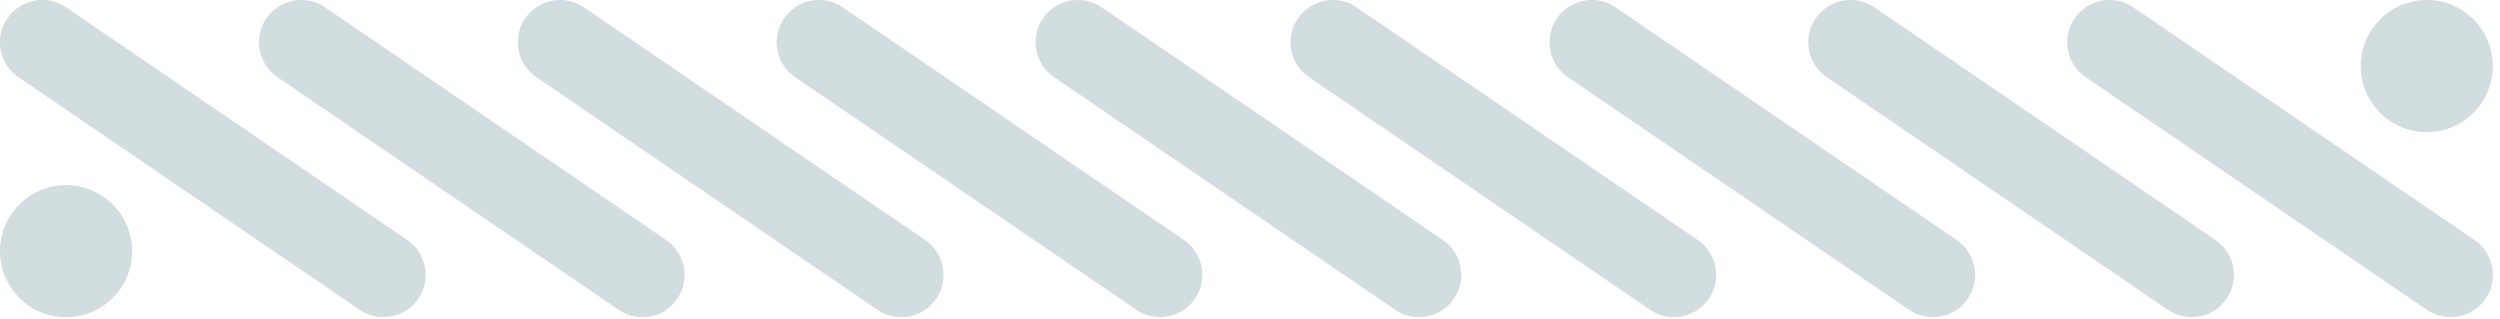
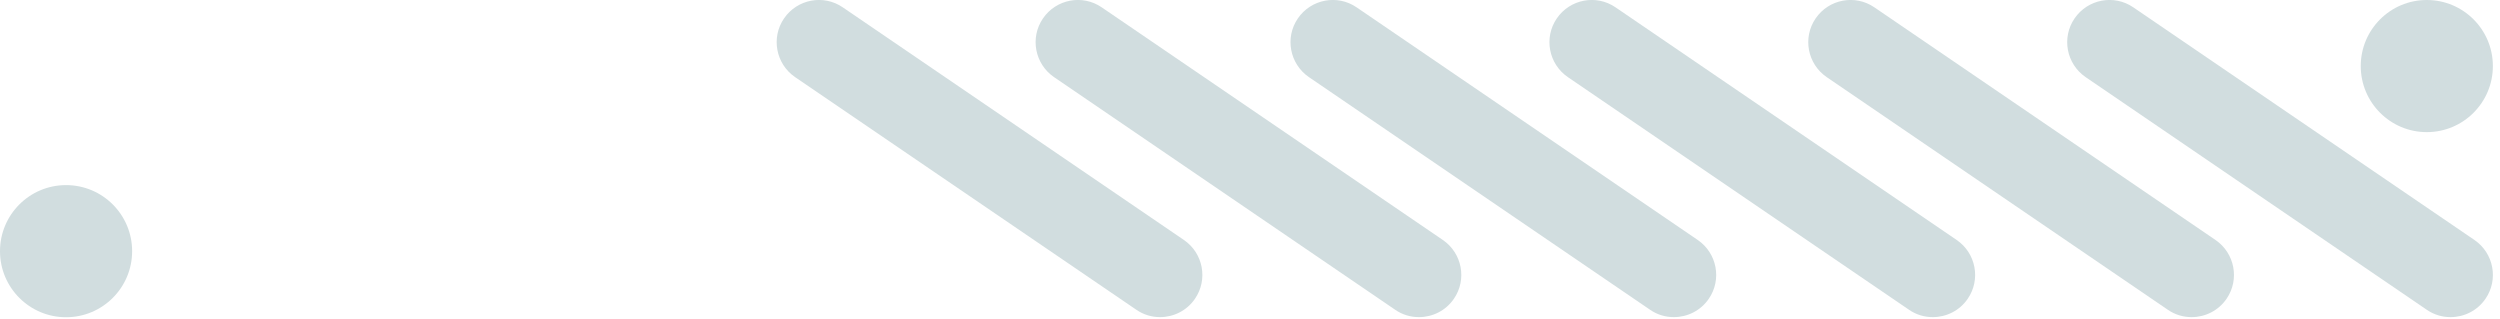
<svg xmlns="http://www.w3.org/2000/svg" width="235" height="30" viewBox="0 0 235 30" fill="none">
  <g clip-path="url(#clip0_2186_9)">
    <path d="M6.21 29.82C9.64 29.82 12.42 27.04 12.42 23.61C12.42 20.18 9.64 17.4 6.21 17.4C2.78 17.4 0 20.18 0 23.61C0 27.04 2.78 29.82 6.21 29.82Z" fill="#D1DDDF" />
    <path d="M228.12 12.42C231.55 12.42 234.33 9.64 234.33 6.21C234.33 2.78 231.55 0 228.12 0C224.69 0 221.91 2.78 221.91 6.21C221.91 9.64 224.69 12.42 228.12 12.42Z" fill="#D1DDDF" />
    <path d="M133.38 29.81C132.61 29.81 131.83 29.59 131.15 29.12L99.08 7.25C97.27 6.01 96.8 3.54 98.04 1.73C99.28 -0.08 101.75 -0.55 103.56 0.69L135.63 22.56C137.44 23.8 137.91 26.27 136.67 28.08C135.9 29.21 134.65 29.81 133.38 29.81Z" fill="#D1DDDF" />
    <path d="M109.05 29.81C108.28 29.81 107.5 29.59 106.82 29.12L74.74 7.25C72.93 6.01 72.46 3.54 73.7 1.73C74.94 -0.08 77.41 -0.55 79.22 0.69L111.29 22.56C113.1 23.8 113.57 26.27 112.33 28.08C111.56 29.21 110.31 29.81 109.04 29.81H109.05Z" fill="#D1DDDF" />
-     <path d="M84.71 29.81C83.94 29.81 83.16 29.59 82.48 29.12L50.41 7.25C48.6 6.01 48.13 3.54 49.37 1.73C50.61 -0.08 53.08 -0.55 54.89 0.69L86.96 22.56C88.77 23.8 89.24 26.27 88 28.08C87.23 29.21 85.98 29.81 84.71 29.81Z" fill="#D1DDDF" />
-     <path d="M60.38 29.81C59.61 29.81 58.83 29.59 58.15 29.12L26.07 7.25C24.26 6.01 23.79 3.54 25.03 1.73C26.27 -0.08 28.74 -0.55 30.55 0.69L62.62 22.56C64.43 23.8 64.9 26.27 63.66 28.08C62.89 29.21 61.64 29.81 60.37 29.81H60.38Z" fill="#D1DDDF" />
-     <path d="M36.04 29.81C35.27 29.81 34.49 29.59 33.81 29.12L1.73 7.25C-0.08 6.02 -0.55 3.55 0.69 1.73C1.93 -0.08 4.4 -0.55 6.21 0.69L38.28 22.56C40.09 23.8 40.56 26.27 39.32 28.08C38.55 29.21 37.3 29.81 36.03 29.81H36.04Z" fill="#D1DDDF" />
    <path d="M230.35 29.81C229.58 29.81 228.8 29.59 228.12 29.12L196.05 7.25C194.24 6.01 193.77 3.54 195.01 1.73C196.25 -0.08 198.72 -0.55 200.53 0.69L232.6 22.56C234.41 23.8 234.88 26.27 233.64 28.08C232.87 29.21 231.62 29.81 230.35 29.81Z" fill="#D1DDDF" />
    <path d="M206.01 29.81C205.24 29.81 204.46 29.59 203.78 29.12L171.71 7.25C169.9 6.01 169.43 3.54 170.67 1.73C171.91 -0.08 174.38 -0.55 176.19 0.69L208.26 22.56C210.07 23.8 210.54 26.27 209.3 28.08C208.53 29.21 207.28 29.81 206.01 29.81Z" fill="#D1DDDF" />
    <path d="M181.68 29.81C180.91 29.81 180.13 29.59 179.45 29.12L147.38 7.25C145.57 6.01 145.1 3.54 146.34 1.73C147.58 -0.08 150.05 -0.55 151.86 0.69L183.93 22.56C185.74 23.8 186.21 26.27 184.97 28.08C184.2 29.21 182.95 29.81 181.68 29.81Z" fill="#D1DDDF" />
    <path d="M157.34 29.81C156.57 29.81 155.79 29.59 155.11 29.12L123.04 7.25C121.23 6.01 120.76 3.54 122 1.73C123.24 -0.08 125.71 -0.55 127.52 0.69L159.59 22.56C161.4 23.8 161.87 26.27 160.63 28.08C159.86 29.21 158.61 29.81 157.34 29.81Z" fill="#D1DDDF" />
  </g>
  <defs>
    <clipPath id="clip0_2186_9">
      <rect width="234.33" height="29.81" fill="white" />
    </clipPath>
  </defs>
</svg>